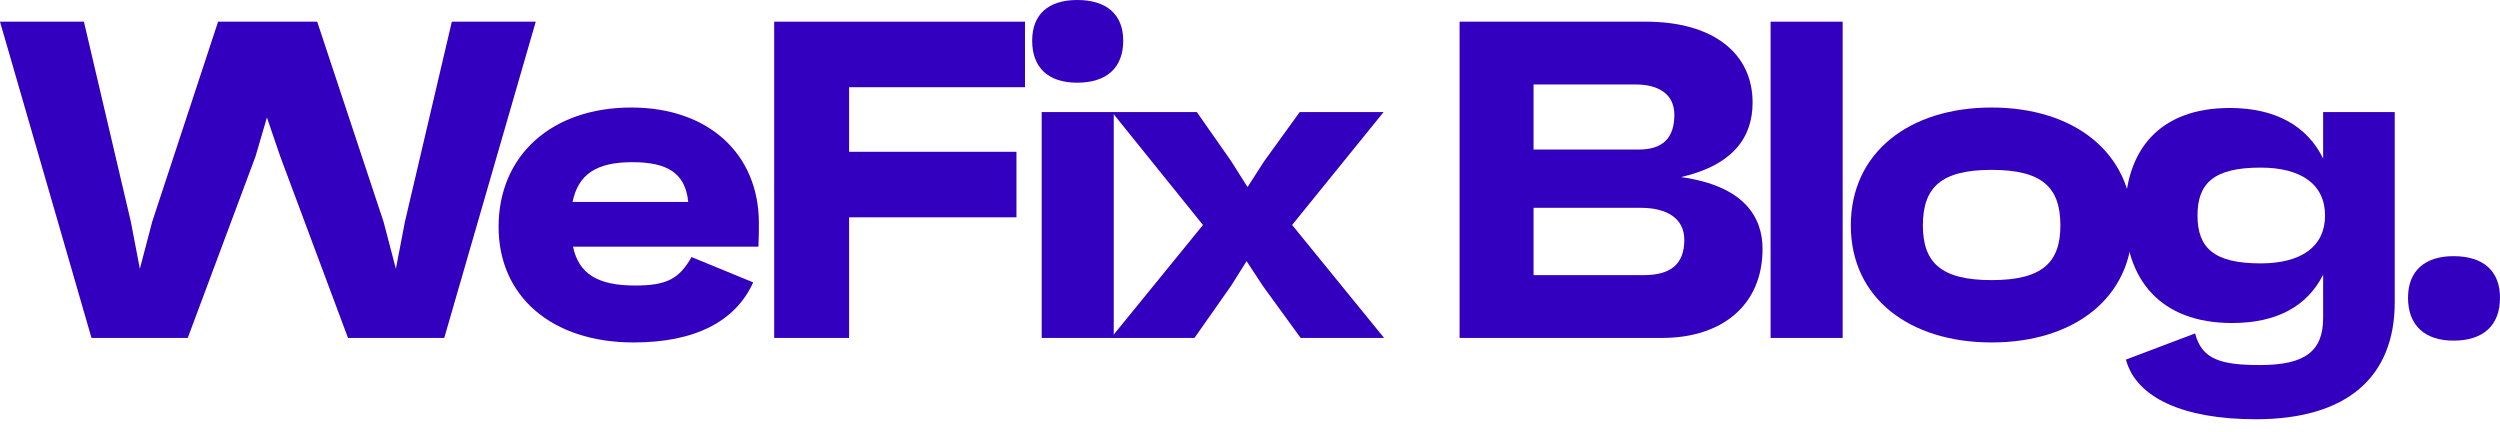
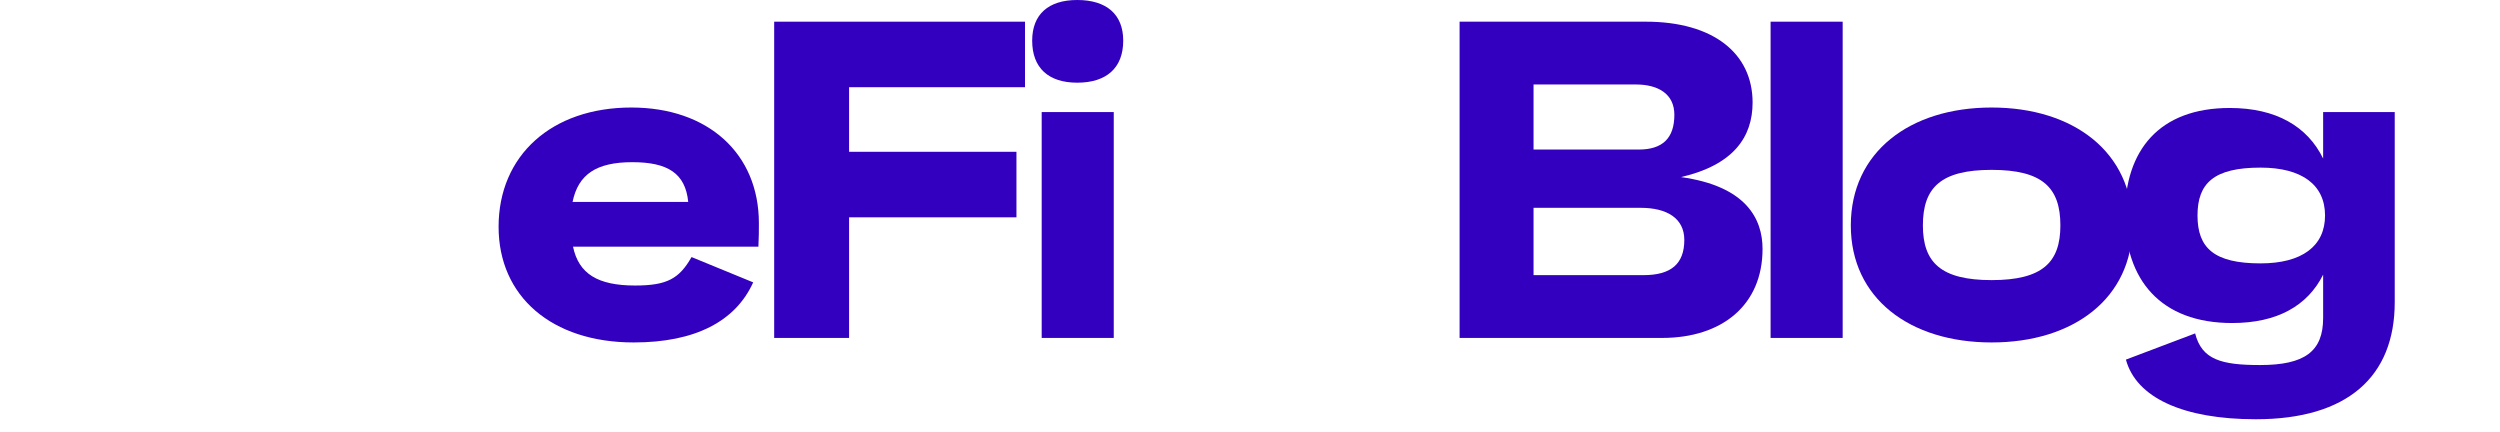
<svg xmlns="http://www.w3.org/2000/svg" width="110" height="19" viewBox="0 0 110 19" fill="none">
-   <path d="M19.881 0.954L17.816 9.76L17.419 11.828L16.877 9.76L13.956 0.954H9.596L6.696 9.76L6.154 11.828L5.758 9.76L3.692 0.954H0L4.026 14.869H8.261L11.244 6.878L11.745 5.168L12.329 6.878L15.312 14.869H19.547L23.573 0.954H19.881Z" fill="#3200BE" />
  <path d="M33.391 9.82C33.391 6.759 31.159 4.731 27.779 4.731C24.274 4.731 21.938 6.838 21.938 9.979C21.938 13.04 24.274 15.068 27.883 15.068C30.595 15.068 32.368 14.134 33.14 12.424L30.428 11.311C29.886 12.265 29.344 12.563 27.946 12.563C26.298 12.563 25.463 12.046 25.213 10.854H33.37C33.391 10.416 33.391 10.158 33.391 9.82ZM27.821 7.136C29.364 7.136 30.157 7.613 30.282 8.886H25.192C25.443 7.673 26.235 7.136 27.821 7.136Z" fill="#3200BE" />
  <path d="M45.1 3.837V0.954H34.064V14.869H37.36V9.562H44.724V6.679H37.36V3.837H45.1Z" fill="#3200BE" />
  <path d="M47.398 3.638C48.692 3.638 49.422 2.982 49.422 1.789C49.422 0.636 48.692 0 47.398 0C46.126 0 45.416 0.636 45.416 1.789C45.416 2.982 46.126 3.638 47.398 3.638ZM45.834 14.869H49.005V4.93H45.834V14.869Z" fill="#3200BE" />
-   <path d="M56.853 9.899L60.879 4.93H57.187L55.622 7.097L54.892 8.23L54.162 7.077L52.66 4.93H48.926L52.931 9.899L48.884 14.869H52.556L54.162 12.583L54.85 11.49L55.581 12.603L57.229 14.869H60.9L56.853 9.899Z" fill="#3200BE" />
  <path d="M73.964 7.792C76.279 7.256 77.114 6.023 77.114 4.512C77.114 2.346 75.382 0.954 72.42 0.954H64.222V14.869H73.129C75.779 14.869 77.552 13.418 77.552 10.953C77.552 9.621 76.822 8.19 73.964 7.792ZM67.476 3.717H71.982C72.963 3.717 73.672 4.135 73.672 5.049C73.672 6.083 73.15 6.58 72.107 6.58H67.476V3.717ZM72.316 12.106H67.476V9.144H72.191C73.338 9.144 74.11 9.601 74.11 10.556C74.11 11.629 73.505 12.106 72.316 12.106Z" fill="#3200BE" />
  <path d="M77.906 14.869H81.077V0.954H77.906V14.869Z" fill="#3200BE" />
  <path d="M87.632 4.731C84.023 4.731 81.436 6.699 81.436 9.919C81.436 13.12 84.023 15.068 87.632 15.068C91.241 15.068 93.828 13.12 93.828 9.919C93.828 6.699 91.241 4.731 87.632 4.731ZM87.632 12.325C85.4 12.325 84.607 11.549 84.607 9.919C84.607 8.25 85.4 7.474 87.632 7.474C89.864 7.474 90.657 8.25 90.657 9.919C90.657 11.549 89.864 12.325 87.632 12.325Z" fill="#3200BE" />
  <path d="M102.218 4.93V6.977C101.53 5.566 100.153 4.751 98.109 4.751C95 4.751 93.498 6.62 93.498 9.442C93.498 12.305 95.063 14.213 98.213 14.213C100.195 14.213 101.53 13.458 102.218 12.086V13.994C102.218 15.465 101.405 16.062 99.444 16.062C97.733 16.062 96.878 15.823 96.586 14.67L93.54 15.823C93.999 17.513 96.085 18.447 99.256 18.447C103.303 18.447 105.368 16.559 105.368 13.299V4.93H102.218ZM99.465 11.589C97.42 11.589 96.69 10.913 96.69 9.482C96.69 8.051 97.42 7.375 99.465 7.375C101.28 7.375 102.302 8.13 102.302 9.482C102.302 10.834 101.28 11.589 99.465 11.589Z" fill="#3200BE" />
-   <path d="M107.956 14.988C109.27 14.988 110 14.312 110 13.1C110 11.927 109.27 11.271 107.956 11.271C106.683 11.271 105.953 11.927 105.953 13.1C105.953 14.312 106.683 14.988 107.956 14.988Z" fill="#3200BE" />
</svg>